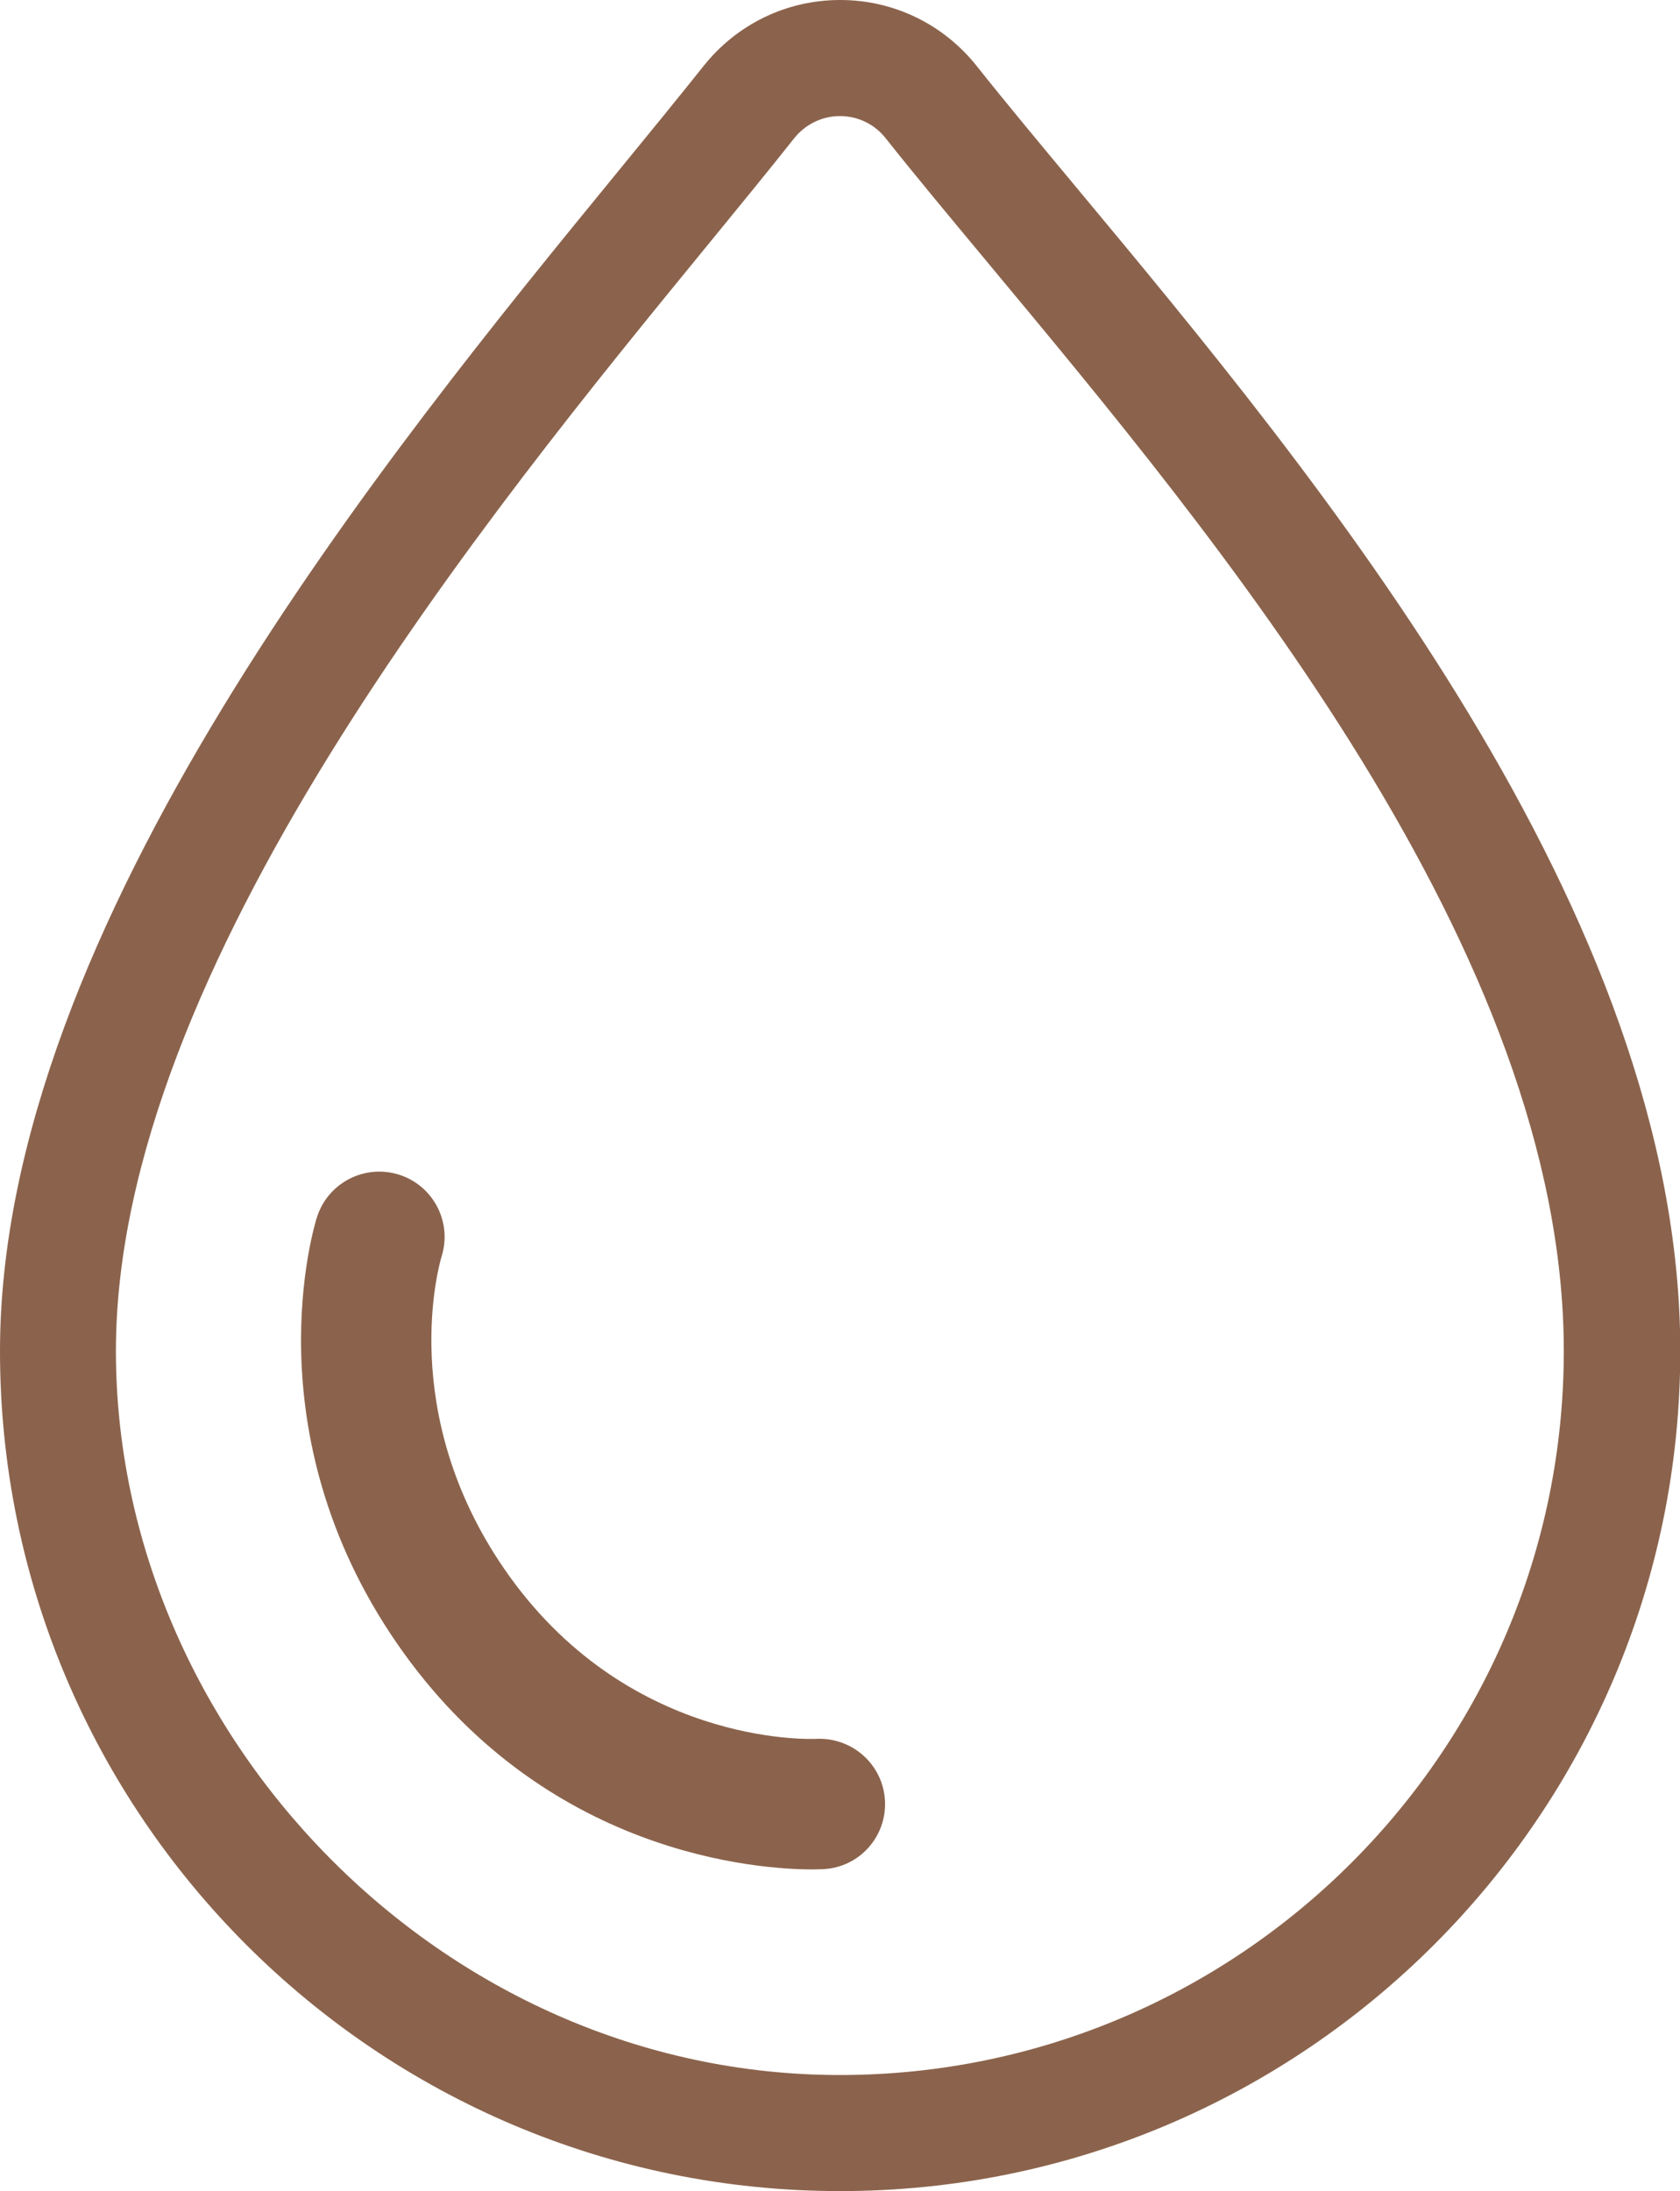
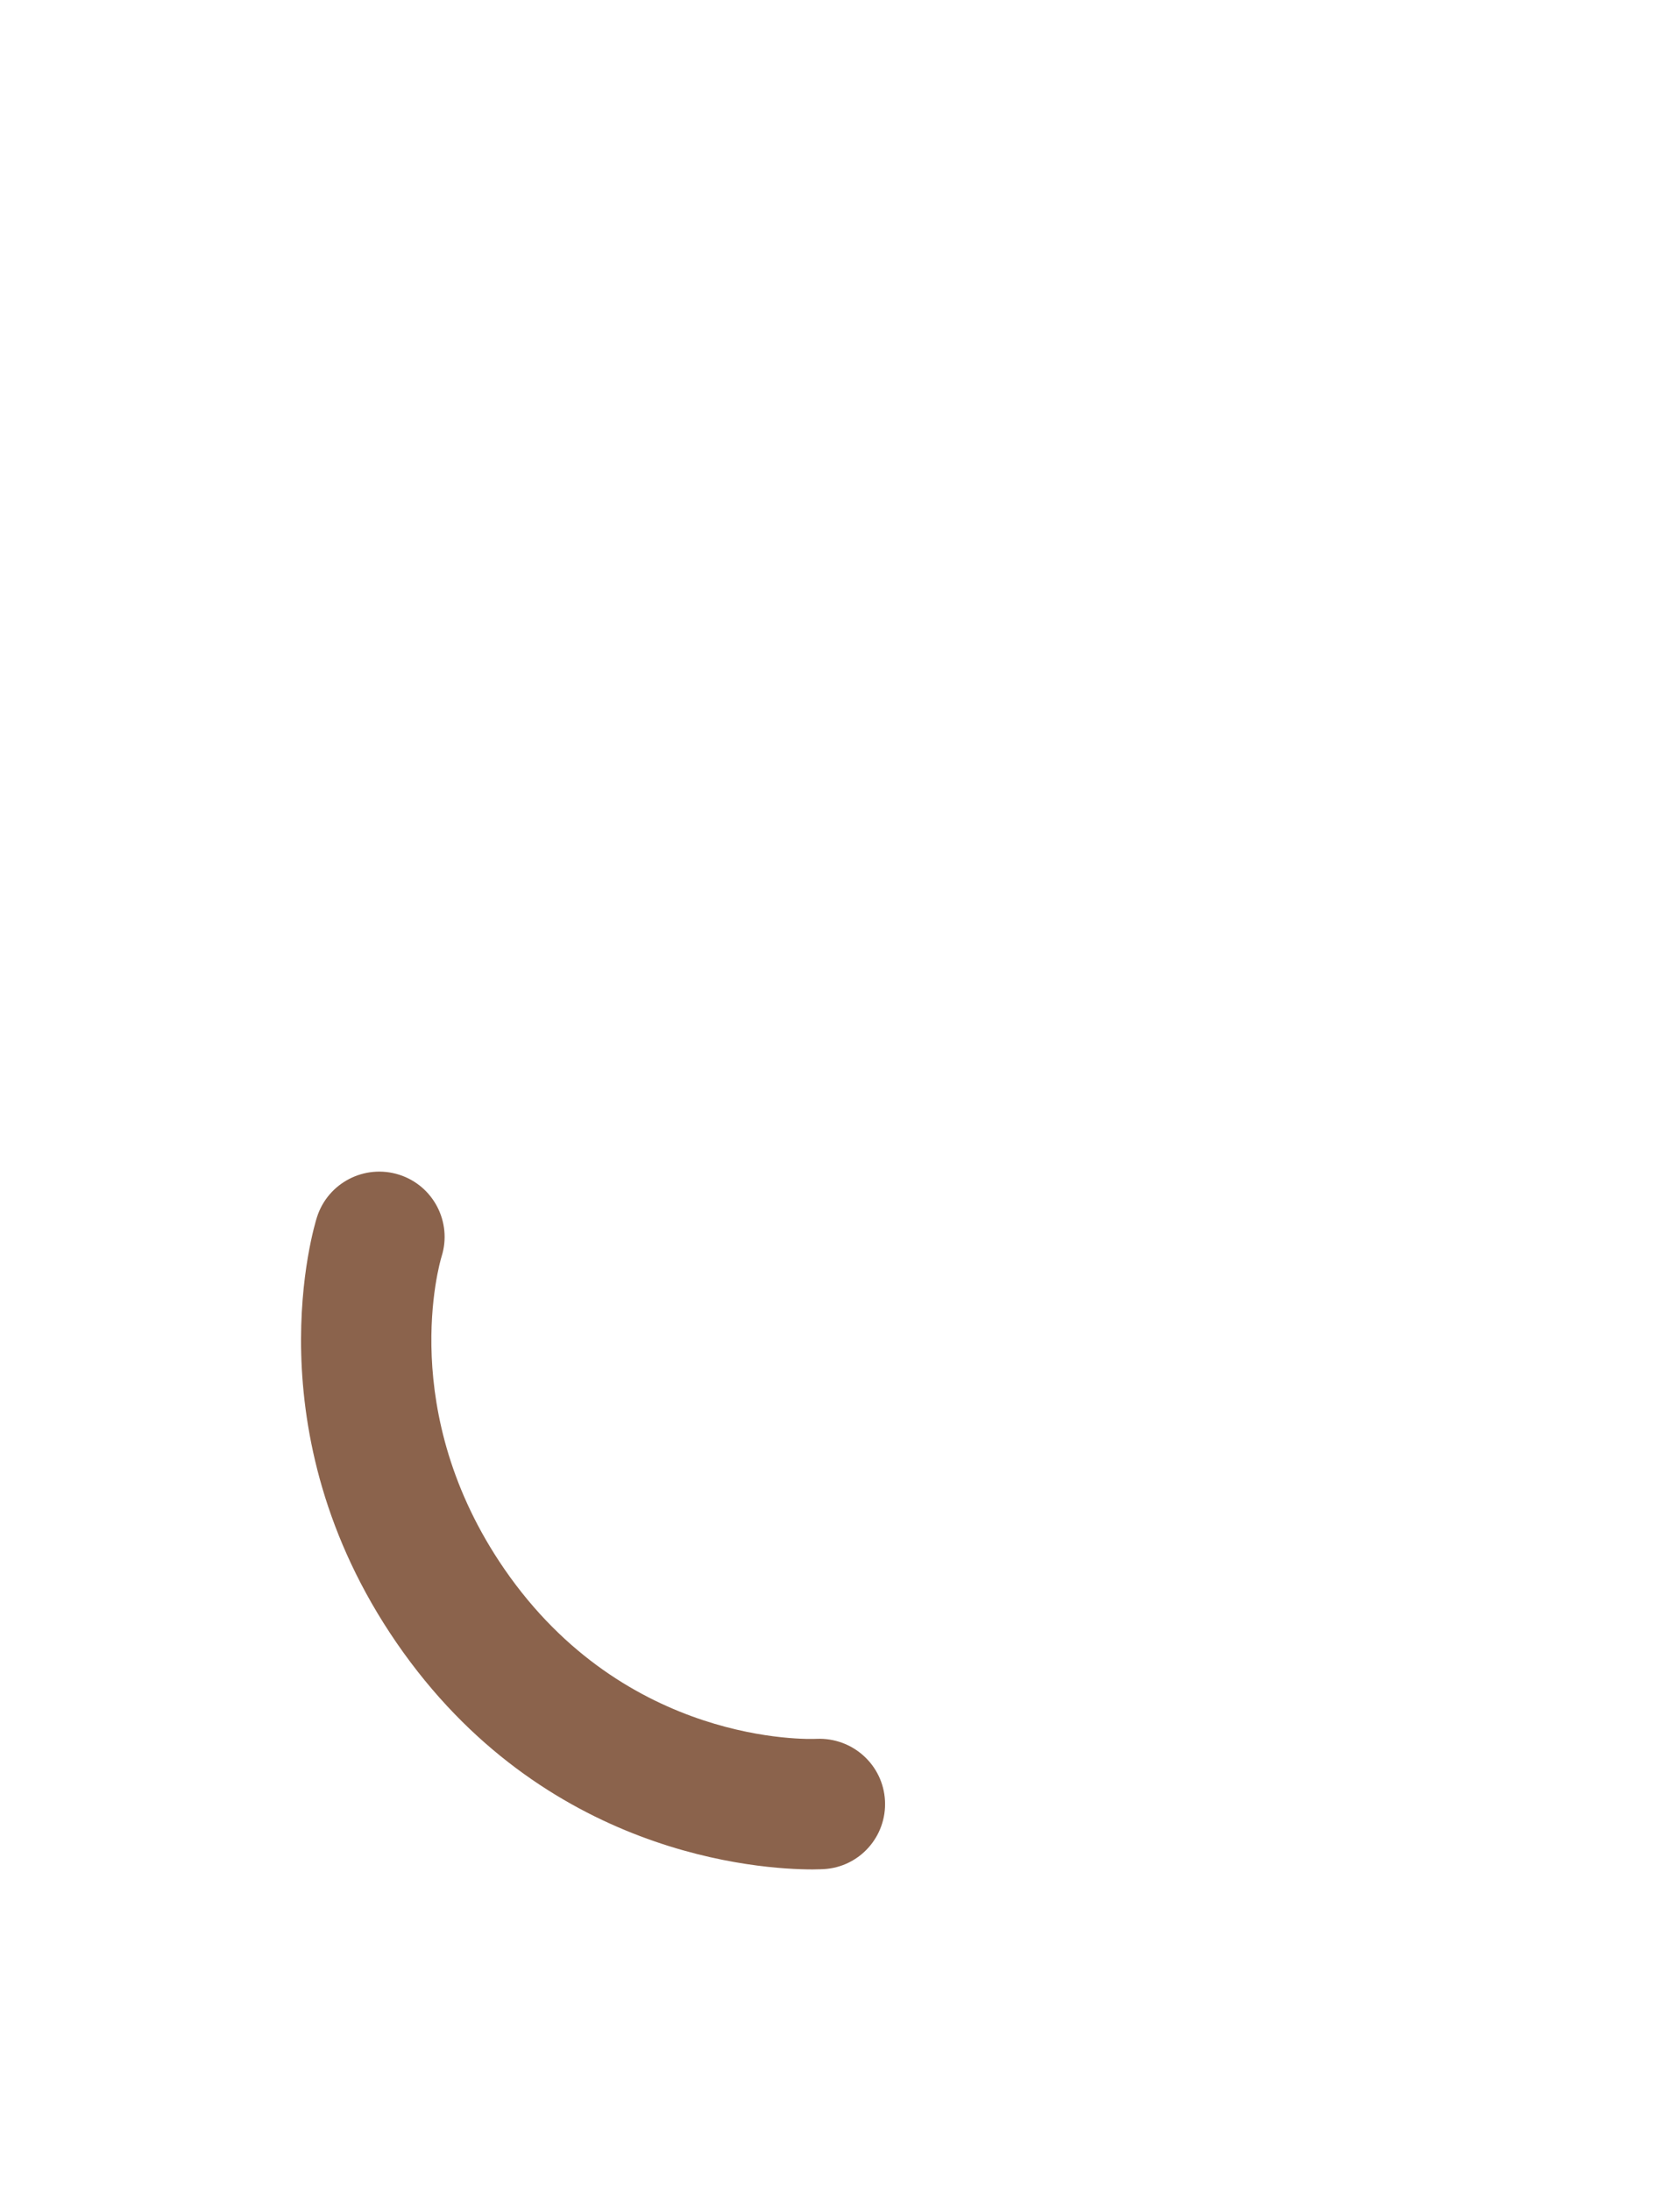
<svg xmlns="http://www.w3.org/2000/svg" id="Layer_2" viewBox="0 0 115.8 151.01">
  <defs>
    <style>.cls-1{fill:#8b634c;}</style>
  </defs>
  <g id="Capa_1">
-     <path class="cls-1" d="M57.9,151.01C25.97,151.01,0,125.04,0,93.11,0,63.87,26.71,31.23,42.67,11.73c2.12-2.59,4.12-5.04,5.81-7.16,2.3-2.9,5.73-4.57,9.43-4.57s7.13,1.67,9.43,4.57c1.96,2.47,4.35,5.34,6.88,8.38,16.56,19.9,41.6,49.97,41.6,80.16,0,31.93-25.97,57.9-57.9,57.9ZM57.9,8c-1.23,0-2.38.56-3.16,1.53-1.72,2.18-3.75,4.65-5.89,7.27-15.28,18.67-40.86,49.93-40.86,76.31s22.39,49.9,49.9,49.9,49.9-22.38,49.9-49.9-23.92-56.03-39.74-75.05c-2.56-3.08-4.98-5.98-7-8.53-.77-.98-1.92-1.53-3.16-1.53Z" />
    <path class="cls-1" d="M56,128.84c-3.59,0-18.55-.92-28.66-15.61-10.03-14.58-5.68-28.76-5.49-29.35.76-2.37,3.29-3.67,5.66-2.92,2.36.75,3.67,3.27,2.93,5.63-.15.49-3.11,10.74,4.32,21.54,8.37,12.16,21,11.74,21.53,11.71,2.48-.1,4.58,1.79,4.71,4.26.13,2.47-1.75,4.58-4.22,4.72-.08,0-.35.02-.77.02Z" />
  </g>
</svg>